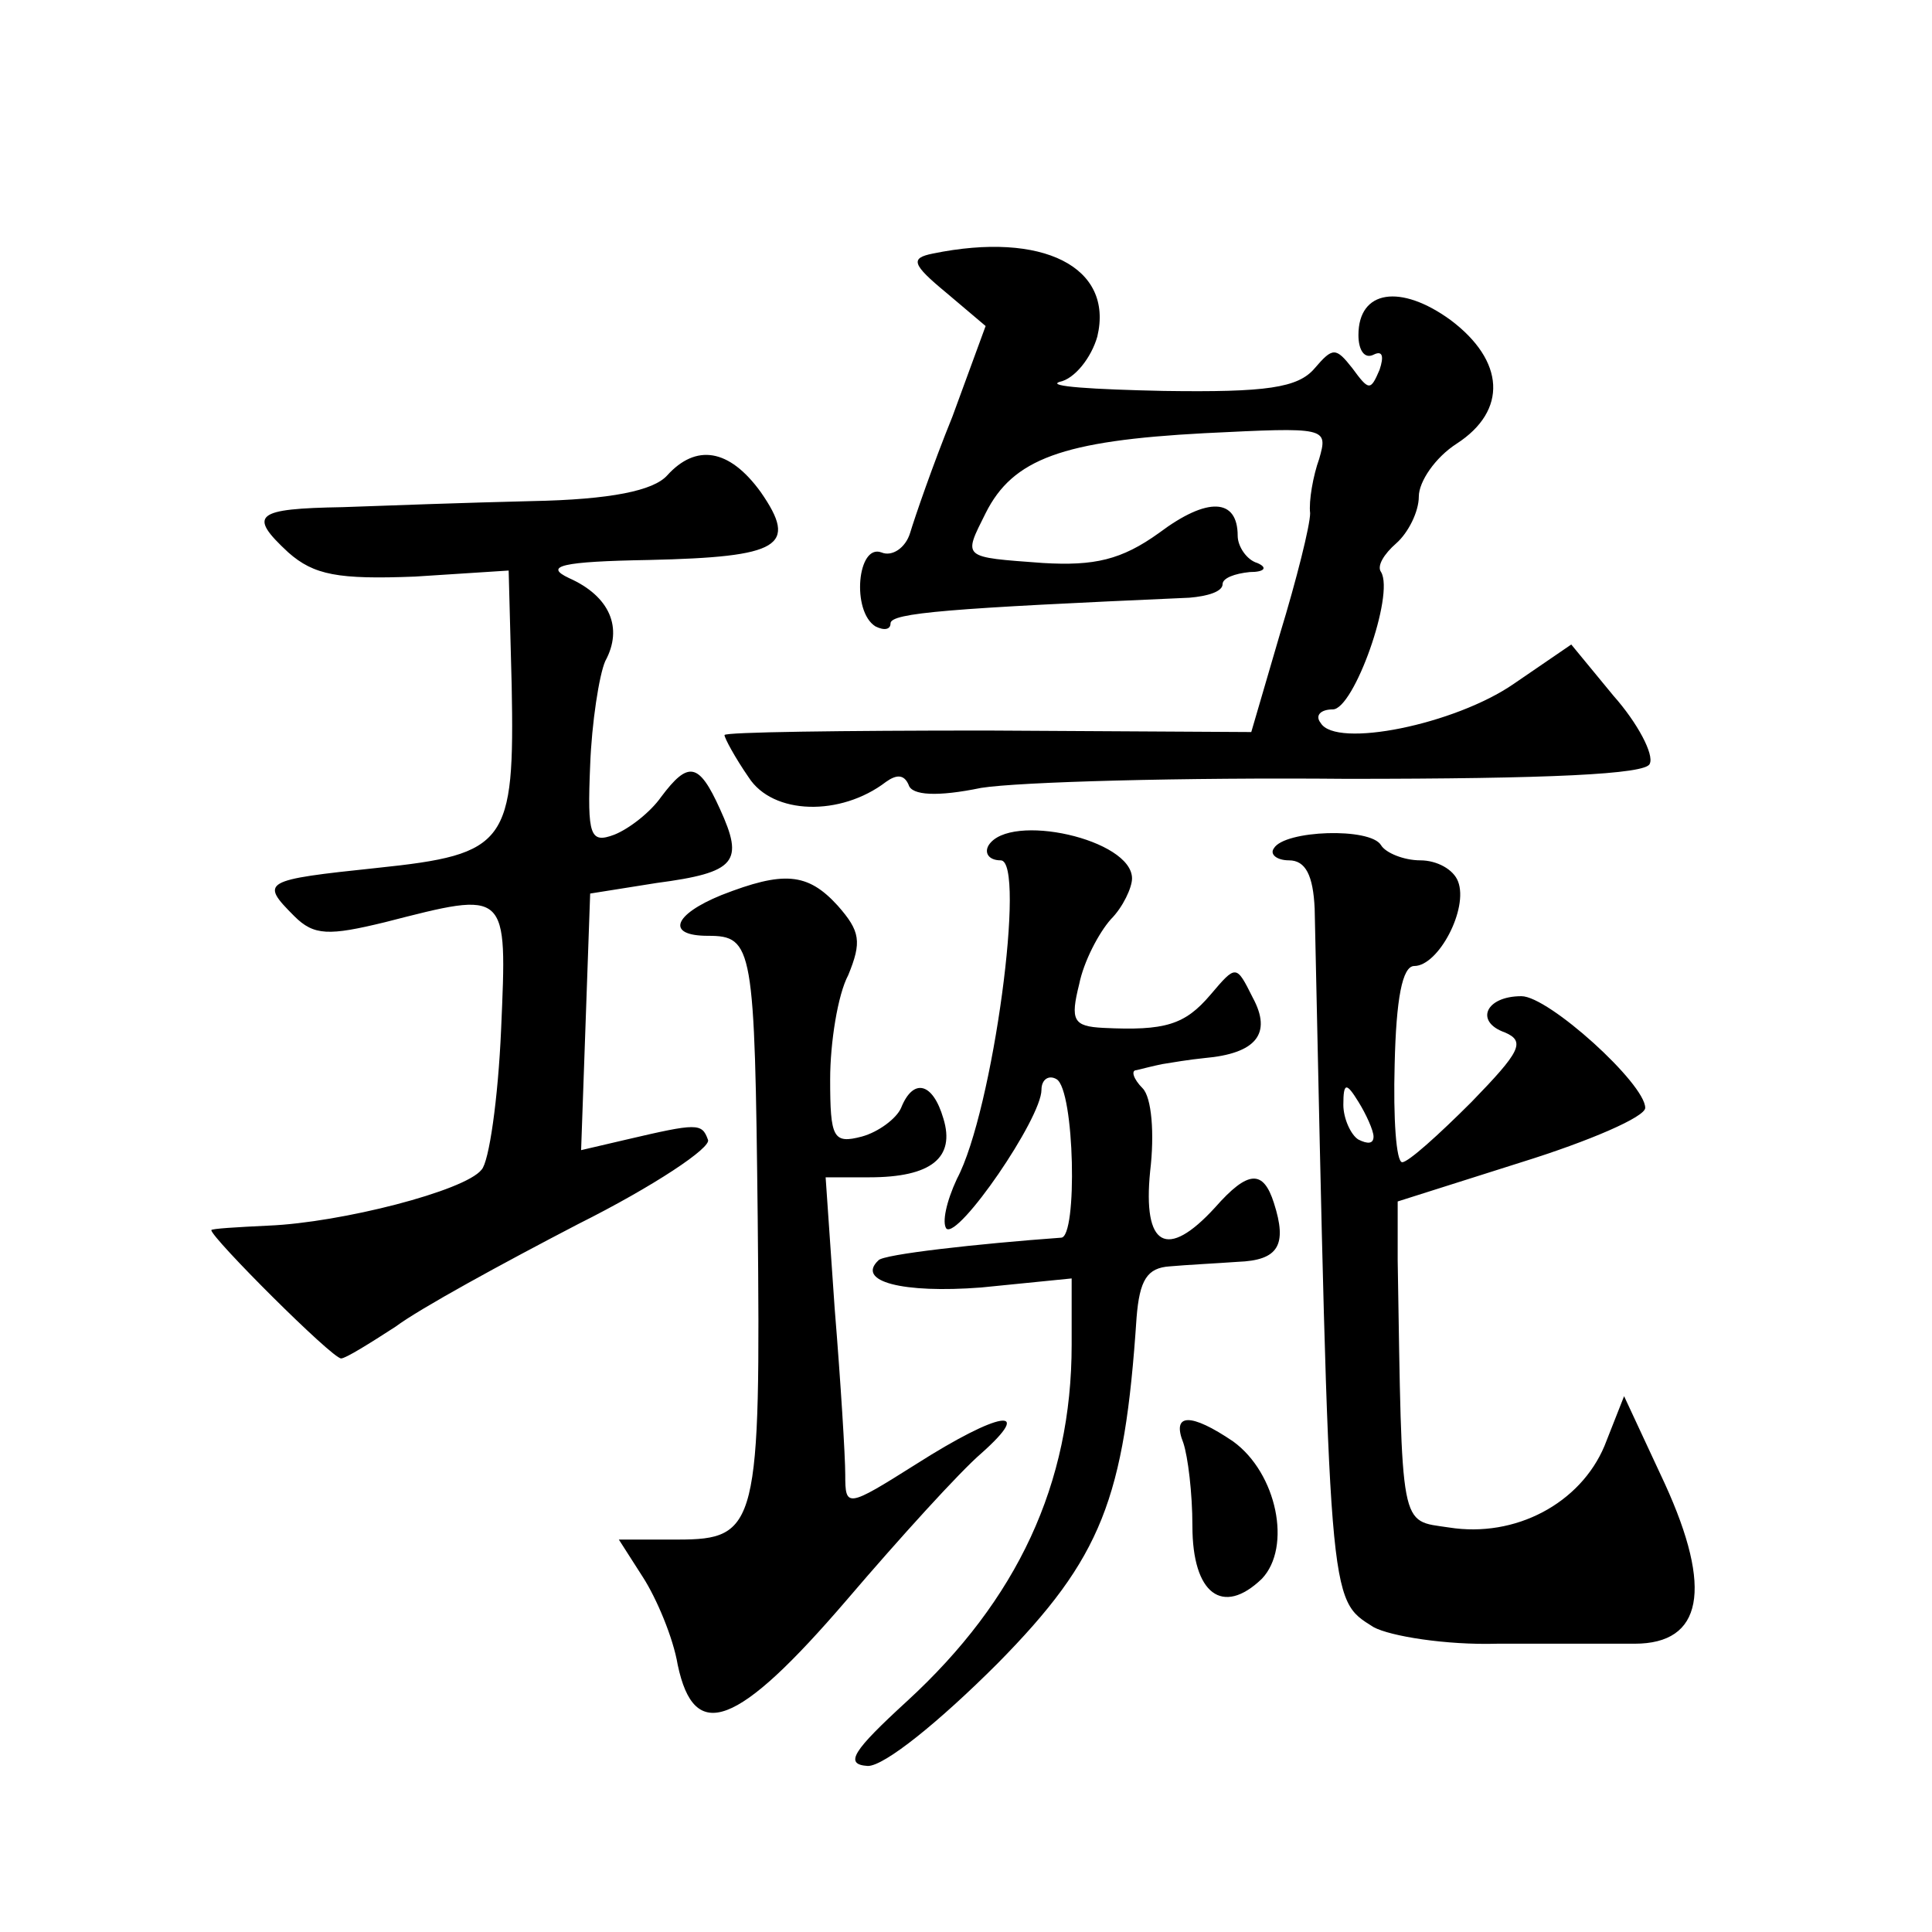
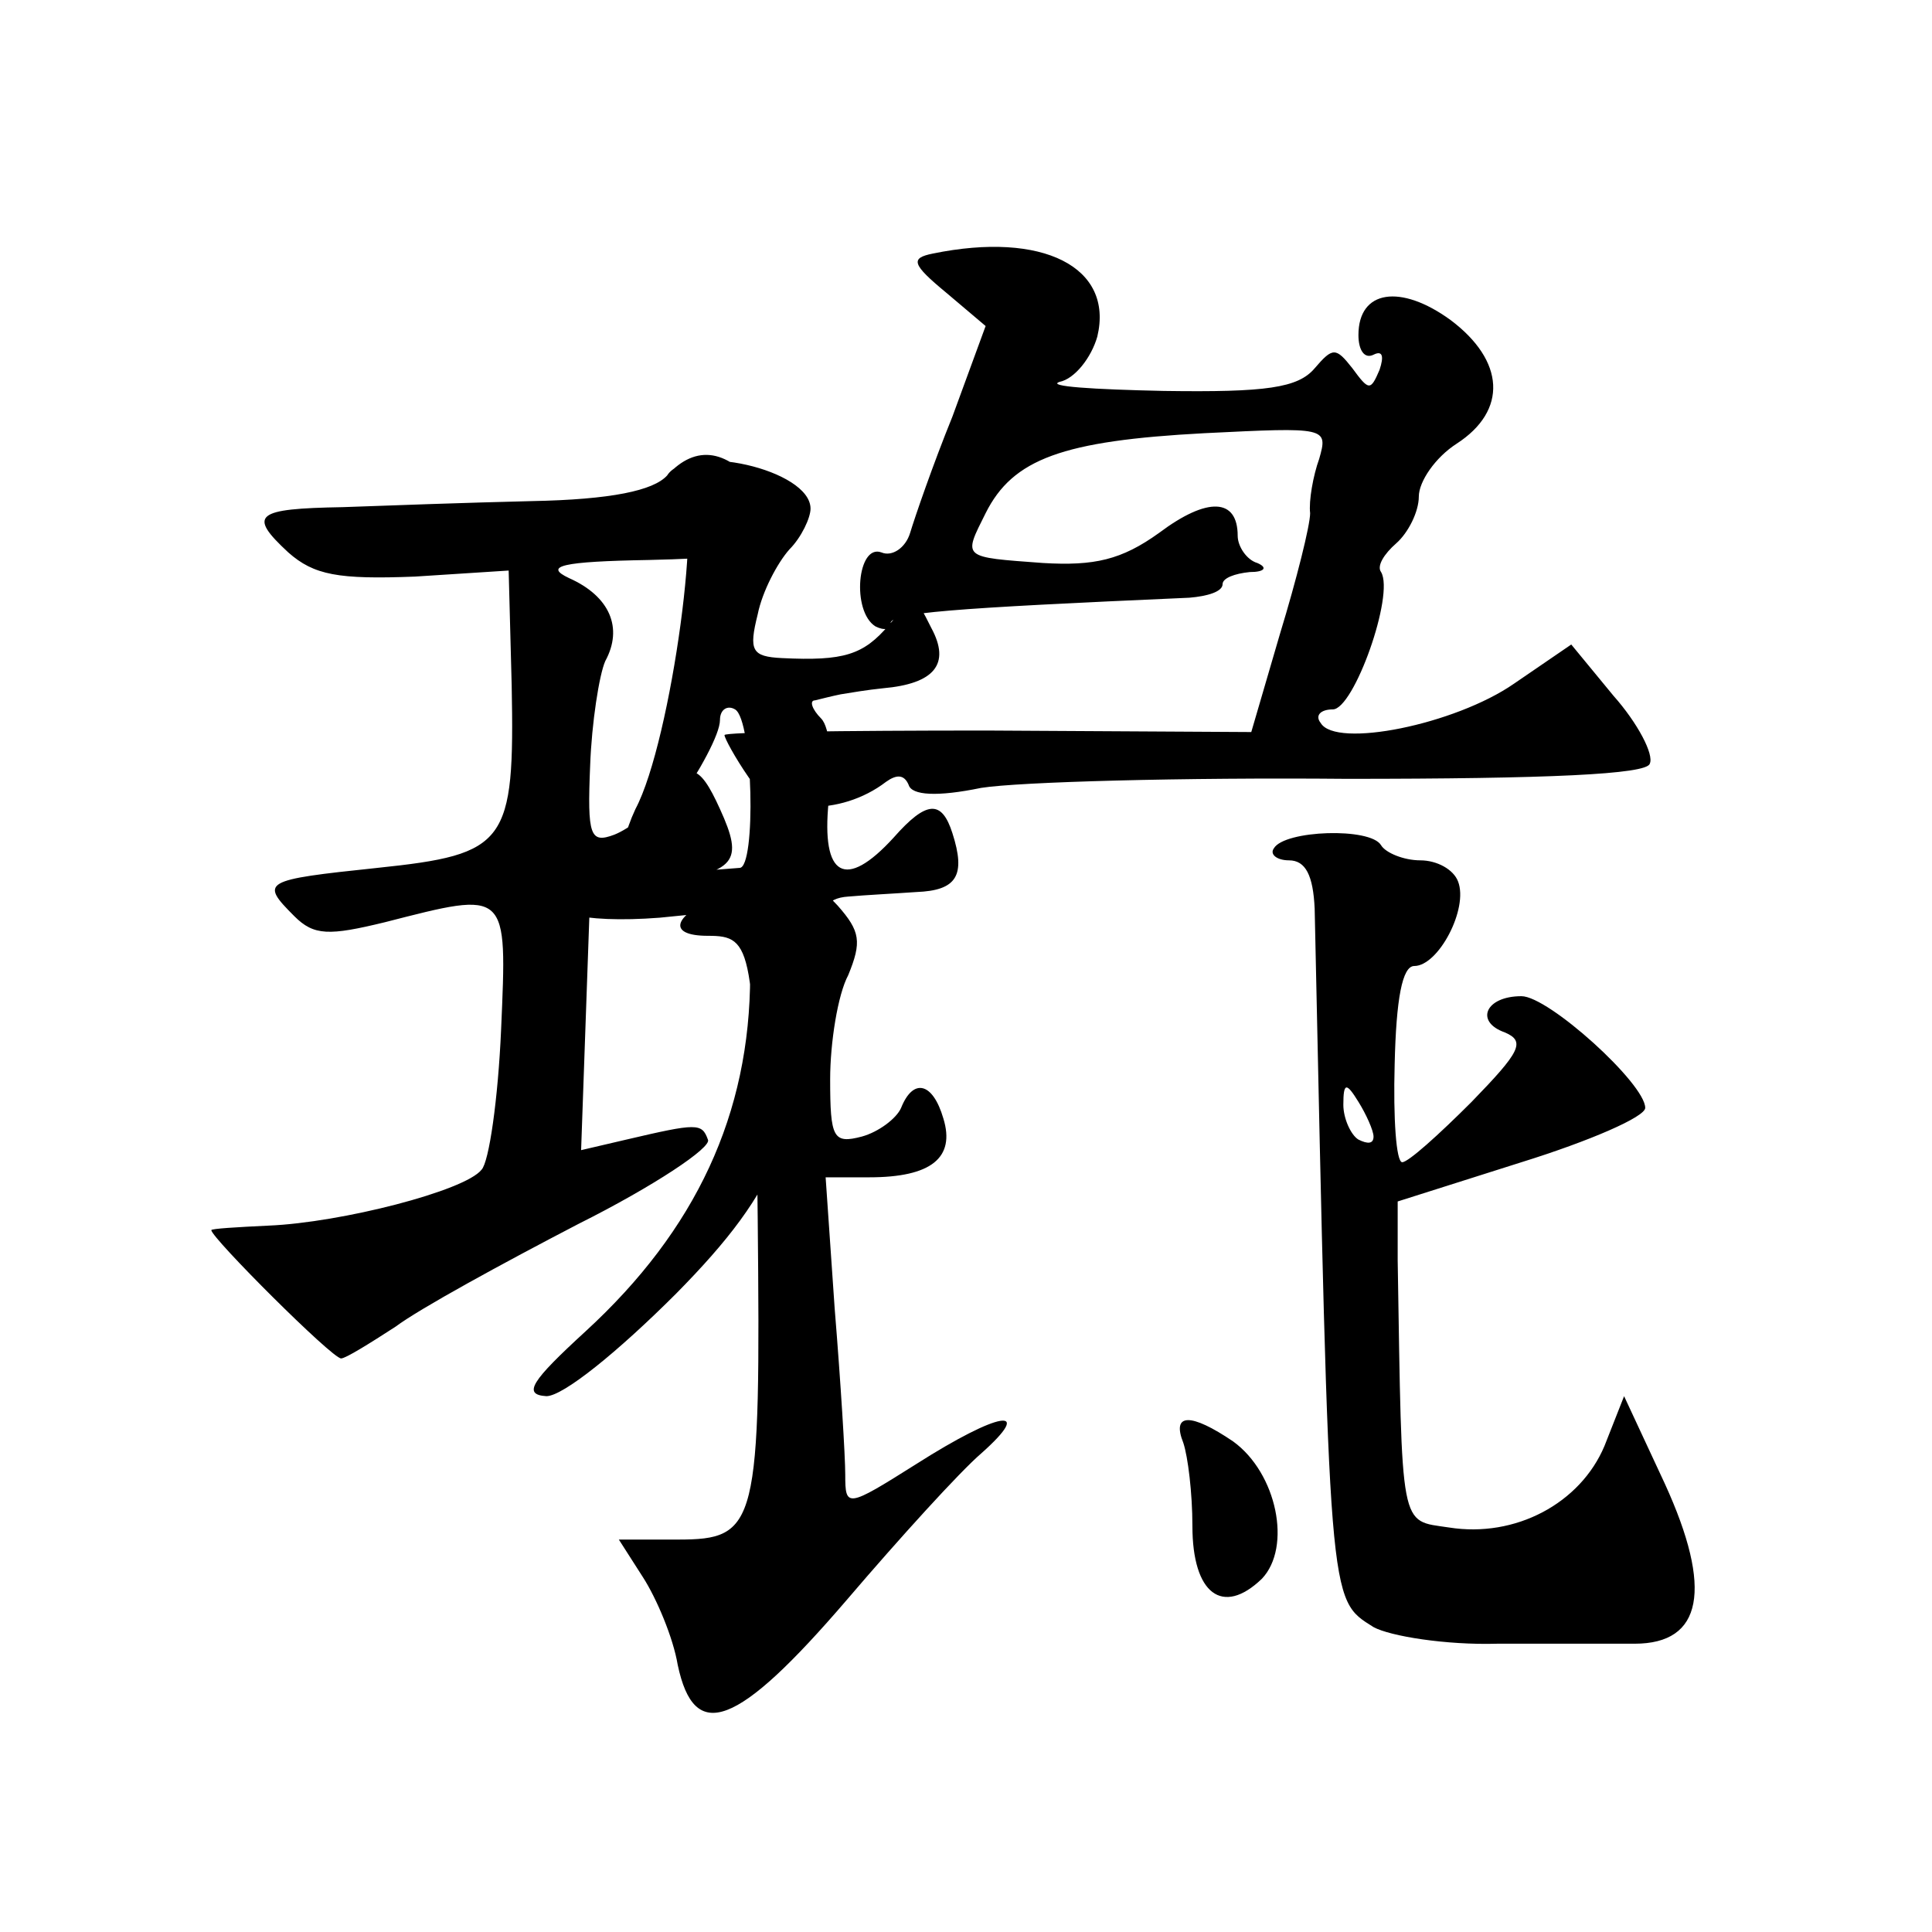
<svg xmlns="http://www.w3.org/2000/svg" version="1.0" width="128pt" height="128pt" viewBox="0 0 128 128" preserveAspectRatio="xMidYMid meet">
  <g transform="translate(0,128) scale(0.1,-0.1)" fill="#0" stroke="none">
-     <path d="M618 1112 c-15 -3 -14 -7 9 -26 l26 -22 -22 -60 c-13 -32 -25 -67 -28 -77 -3 -10 -12 -16 -19 -13 -16 6 -20 -39 -4 -49 6 -3 10 -2 10 2 0 7 39 10 198 17 12 1 22 4 22 9 0 4 8 7 18 8 10 0 12 3 5 6 -7 2 -13 11 -13 18 0 25 -20 26 -52 2 -25 -18 -43 -22 -77 -20 -54 4 -53 3 -38 33 18 36 51 48 145 53 81 4 82 4 76 -17 -4 -11 -7 -28 -6 -36 0 -8 -9 -44 -20 -80 l-19 -65 -175 1 c-96 0 -174 -1 -174 -3 0 -2 7 -15 16 -28 16 -25 61 -26 91 -3 7 5 12 5 15 -2 2 -7 19 -8 48 -2 25 4 134 7 242 6 134 0 199 3 201 10 3 6 -8 27 -24 45 l-28 34 -38 -26 c-39 -27 -118 -43 -128 -26 -4 5 0 9 8 9 14 0 41 76 32 91 -3 4 2 12 10 19 8 7 15 21 15 31 0 10 11 26 25 35 34 22 32 55 -4 82 -33 24 -61 20 -61 -10 0 -10 4 -16 10 -13 6 3 7 -1 4 -10 -6 -14 -7 -14 -18 1 -11 14 -13 14 -25 0 -11 -13 -32 -16 -100 -15 -47 1 -78 3 -69 6 10 2 21 16 25 30 11 46 -36 70 -109 55z M442 965 c-9 -10 -37 -16 -90 -17 -42 -1 -98 -3 -125 -4 -58 -1 -63 -5 -36 -30 17 -15 33 -18 84 -16 l62 4 2 -76 c2 -105 -3 -112 -89 -121 -76 -8 -78 -9 -55 -32 13 -13 23 -13 60 -4 82 21 81 22 77 -71 -2 -46 -8 -88 -13 -93 -11 -14 -93 -35 -141 -37 -21 -1 -38 -2 -38 -3 0 -5 80 -85 86 -85 3 0 19 10 36 21 16 12 71 42 121 68 50 25 89 51 86 56 -4 11 -7 11 -54 0 l-30 -7 3 85 3 85 44 7 c53 7 58 14 42 49 -14 31 -21 32 -39 8 -7 -10 -21 -21 -31 -25 -16 -6 -18 -1 -16 46 1 28 6 60 10 69 12 22 3 43 -24 55 -17 8 -5 11 53 12 87 2 99 9 74 45 -21 29 -43 32 -62 11z M655 720 c-3 -5 0 -10 8 -10 17 0 -5 -166 -29 -211 -7 -15 -10 -29 -7 -33 8 -7 63 73 63 92 0 7 5 10 10 7 12 -7 14 -105 3 -105 -55 -4 -118 -11 -121 -15 -15 -14 16 -22 68 -18 l60 6 0 -44 c0 -92 -36 -169 -109 -236 -36 -33 -42 -42 -26 -43 11 0 47 29 86 68 69 70 84 109 92 229 2 25 7 33 22 34 11 1 31 2 45 3 27 1 33 11 24 39 -7 22 -17 22 -39 -3 -32 -35 -48 -26 -43 24 3 25 1 49 -5 55 -6 6 -8 12 -4 12 4 1 12 3 17 4 6 1 18 3 28 4 34 3 45 16 32 40 -11 22 -11 22 -28 2 -17 -20 -30 -24 -71 -22 -20 1 -22 5 -16 29 3 15 13 34 21 43 8 8 14 21 14 27 0 26 -81 44 -95 22z M844 718 c-3 -4 2 -8 10 -8 11 0 16 -10 17 -32 10 -465 9 -457 39 -476 11 -6 48 -12 82 -11 35 0 76 0 91 0 45 0 52 36 20 106 l-27 58 -13 -33 c-16 -38 -59 -61 -103 -54 -33 5 -31 -4 -34 177 l0 39 82 26 c45 14 82 30 82 36 0 16 -64 74 -82 74 -24 0 -31 -17 -11 -24 14 -6 10 -13 -22 -46 -22 -22 -42 -40 -46 -40 -4 0 -6 29 -5 65 1 43 5 65 13 65 16 0 36 38 29 56 -3 8 -14 14 -25 14 -11 0 -23 5 -26 10 -7 12 -64 10 -71 -2z m66 -191 c0 -5 -4 -5 -10 -2 -5 3 -10 14 -10 23 0 15 2 15 10 2 5 -8 10 -19 10 -23z M478 687 c-32 -13 -37 -27 -9 -27 30 0 31 -7 33 -187 2 -204 0 -213 -53 -213 l-39 0 16 -25 c9 -14 20 -40 23 -58 11 -52 39 -42 112 43 35 41 75 85 89 97 36 32 12 28 -43 -7 -46 -29 -47 -29 -47 -7 0 12 -3 61 -7 110 l-6 87 29 0 c41 0 57 13 49 39 -7 24 -20 27 -28 7 -3 -7 -15 -16 -26 -19 -19 -5 -21 -1 -21 38 0 24 5 56 12 69 9 22 8 29 -7 46 -20 22 -36 23 -77 7z M784 324 c3 -9 6 -33 6 -55 0 -45 20 -60 46 -35 20 21 10 70 -19 91 -28 19 -41 19 -33 -1z" />
+     <path d="M618 1112 c-15 -3 -14 -7 9 -26 l26 -22 -22 -60 c-13 -32 -25 -67 -28 -77 -3 -10 -12 -16 -19 -13 -16 6 -20 -39 -4 -49 6 -3 10 -2 10 2 0 7 39 10 198 17 12 1 22 4 22 9 0 4 8 7 18 8 10 0 12 3 5 6 -7 2 -13 11 -13 18 0 25 -20 26 -52 2 -25 -18 -43 -22 -77 -20 -54 4 -53 3 -38 33 18 36 51 48 145 53 81 4 82 4 76 -17 -4 -11 -7 -28 -6 -36 0 -8 -9 -44 -20 -80 l-19 -65 -175 1 c-96 0 -174 -1 -174 -3 0 -2 7 -15 16 -28 16 -25 61 -26 91 -3 7 5 12 5 15 -2 2 -7 19 -8 48 -2 25 4 134 7 242 6 134 0 199 3 201 10 3 6 -8 27 -24 45 l-28 34 -38 -26 c-39 -27 -118 -43 -128 -26 -4 5 0 9 8 9 14 0 41 76 32 91 -3 4 2 12 10 19 8 7 15 21 15 31 0 10 11 26 25 35 34 22 32 55 -4 82 -33 24 -61 20 -61 -10 0 -10 4 -16 10 -13 6 3 7 -1 4 -10 -6 -14 -7 -14 -18 1 -11 14 -13 14 -25 0 -11 -13 -32 -16 -100 -15 -47 1 -78 3 -69 6 10 2 21 16 25 30 11 46 -36 70 -109 55z M442 965 c-9 -10 -37 -16 -90 -17 -42 -1 -98 -3 -125 -4 -58 -1 -63 -5 -36 -30 17 -15 33 -18 84 -16 l62 4 2 -76 c2 -105 -3 -112 -89 -121 -76 -8 -78 -9 -55 -32 13 -13 23 -13 60 -4 82 21 81 22 77 -71 -2 -46 -8 -88 -13 -93 -11 -14 -93 -35 -141 -37 -21 -1 -38 -2 -38 -3 0 -5 80 -85 86 -85 3 0 19 10 36 21 16 12 71 42 121 68 50 25 89 51 86 56 -4 11 -7 11 -54 0 l-30 -7 3 85 3 85 44 7 c53 7 58 14 42 49 -14 31 -21 32 -39 8 -7 -10 -21 -21 -31 -25 -16 -6 -18 -1 -16 46 1 28 6 60 10 69 12 22 3 43 -24 55 -17 8 -5 11 53 12 87 2 99 9 74 45 -21 29 -43 32 -62 11z c-3 -5 0 -10 8 -10 17 0 -5 -166 -29 -211 -7 -15 -10 -29 -7 -33 8 -7 63 73 63 92 0 7 5 10 10 7 12 -7 14 -105 3 -105 -55 -4 -118 -11 -121 -15 -15 -14 16 -22 68 -18 l60 6 0 -44 c0 -92 -36 -169 -109 -236 -36 -33 -42 -42 -26 -43 11 0 47 29 86 68 69 70 84 109 92 229 2 25 7 33 22 34 11 1 31 2 45 3 27 1 33 11 24 39 -7 22 -17 22 -39 -3 -32 -35 -48 -26 -43 24 3 25 1 49 -5 55 -6 6 -8 12 -4 12 4 1 12 3 17 4 6 1 18 3 28 4 34 3 45 16 32 40 -11 22 -11 22 -28 2 -17 -20 -30 -24 -71 -22 -20 1 -22 5 -16 29 3 15 13 34 21 43 8 8 14 21 14 27 0 26 -81 44 -95 22z M844 718 c-3 -4 2 -8 10 -8 11 0 16 -10 17 -32 10 -465 9 -457 39 -476 11 -6 48 -12 82 -11 35 0 76 0 91 0 45 0 52 36 20 106 l-27 58 -13 -33 c-16 -38 -59 -61 -103 -54 -33 5 -31 -4 -34 177 l0 39 82 26 c45 14 82 30 82 36 0 16 -64 74 -82 74 -24 0 -31 -17 -11 -24 14 -6 10 -13 -22 -46 -22 -22 -42 -40 -46 -40 -4 0 -6 29 -5 65 1 43 5 65 13 65 16 0 36 38 29 56 -3 8 -14 14 -25 14 -11 0 -23 5 -26 10 -7 12 -64 10 -71 -2z m66 -191 c0 -5 -4 -5 -10 -2 -5 3 -10 14 -10 23 0 15 2 15 10 2 5 -8 10 -19 10 -23z M478 687 c-32 -13 -37 -27 -9 -27 30 0 31 -7 33 -187 2 -204 0 -213 -53 -213 l-39 0 16 -25 c9 -14 20 -40 23 -58 11 -52 39 -42 112 43 35 41 75 85 89 97 36 32 12 28 -43 -7 -46 -29 -47 -29 -47 -7 0 12 -3 61 -7 110 l-6 87 29 0 c41 0 57 13 49 39 -7 24 -20 27 -28 7 -3 -7 -15 -16 -26 -19 -19 -5 -21 -1 -21 38 0 24 5 56 12 69 9 22 8 29 -7 46 -20 22 -36 23 -77 7z M784 324 c3 -9 6 -33 6 -55 0 -45 20 -60 46 -35 20 21 10 70 -19 91 -28 19 -41 19 -33 -1z" />
  </g>
</svg>